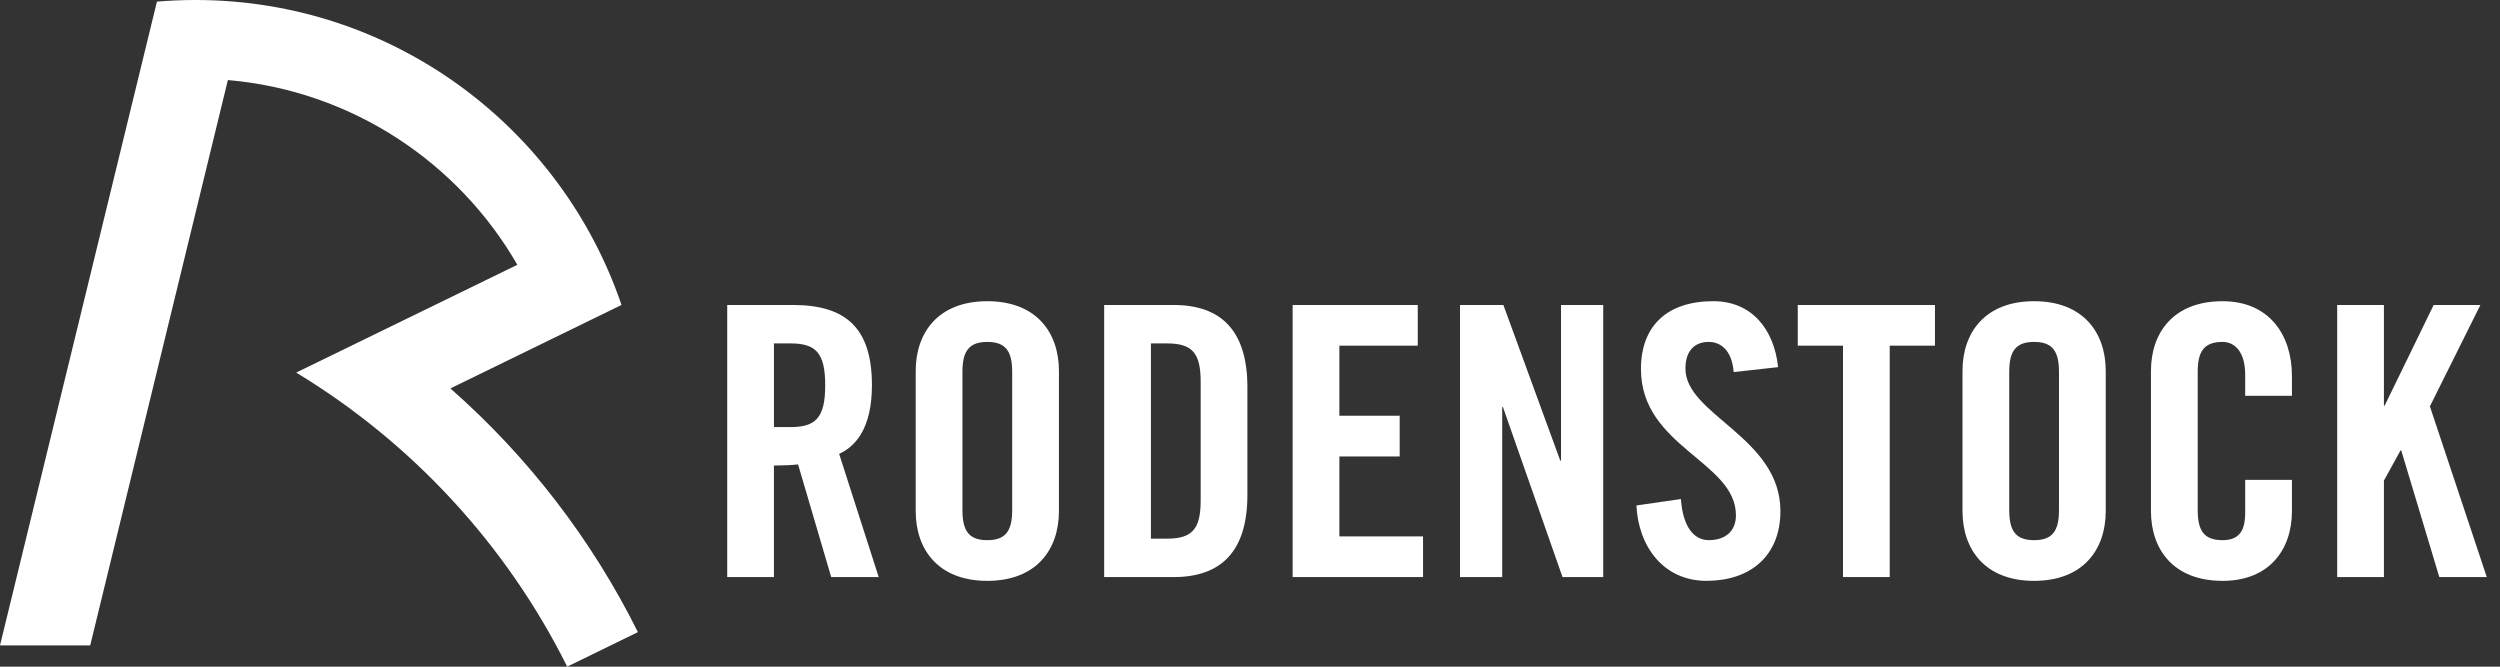
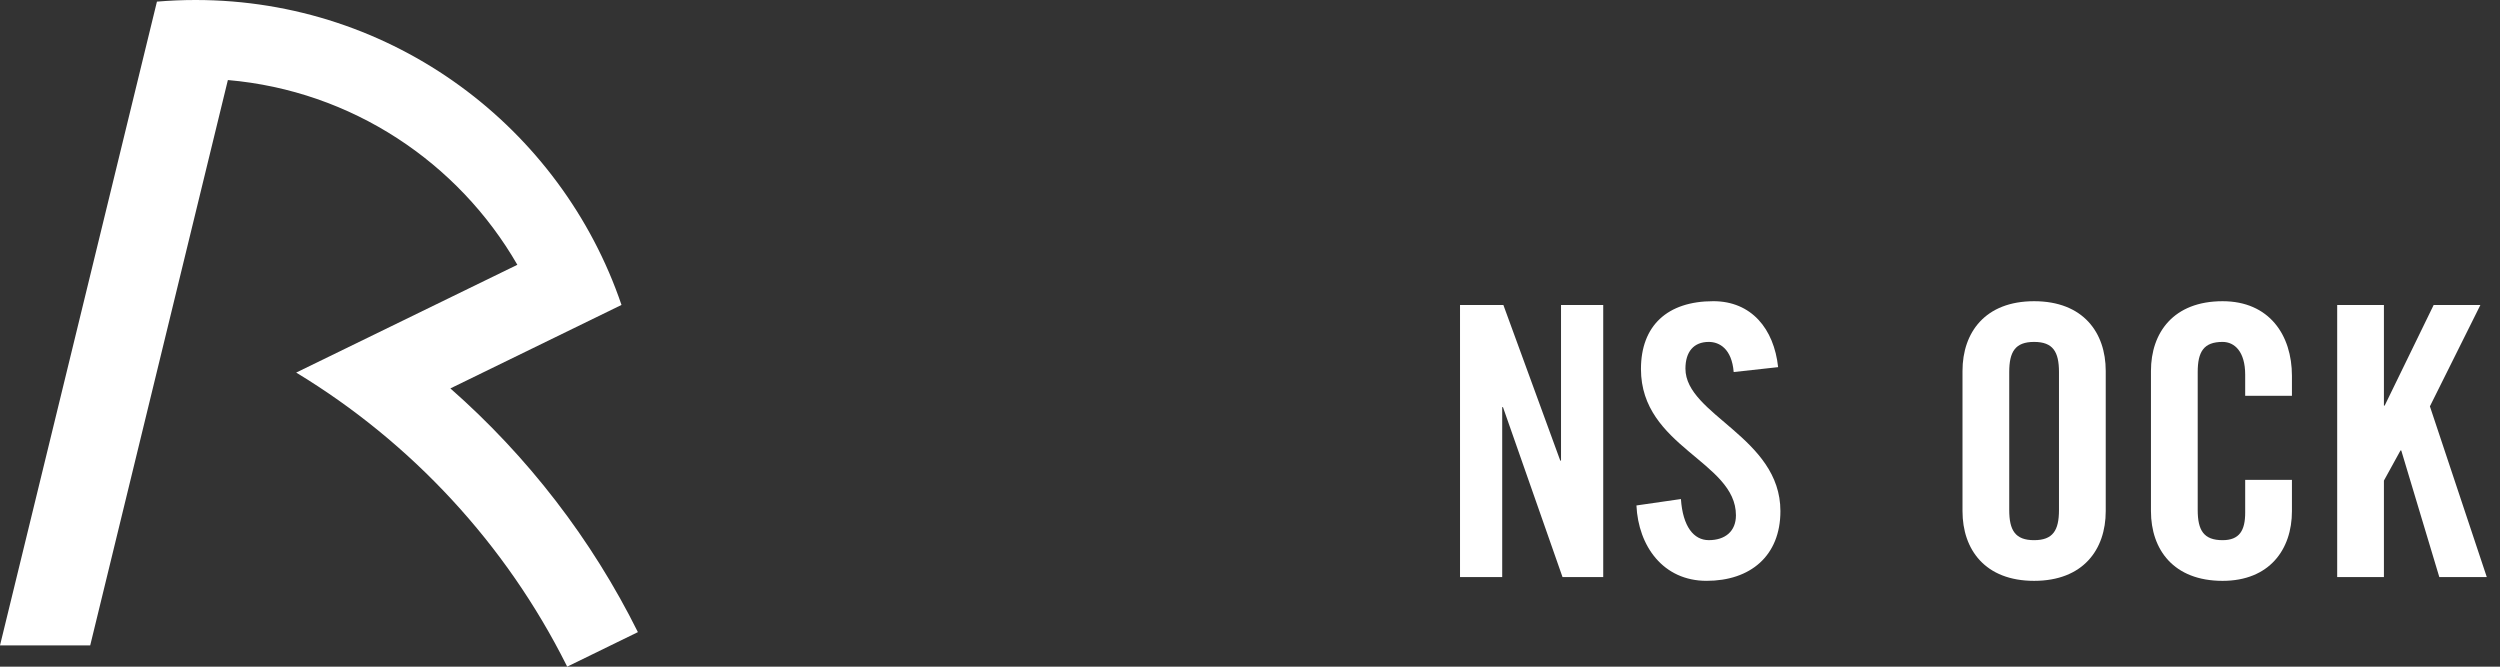
<svg xmlns="http://www.w3.org/2000/svg" fill="none" height="32" viewBox="0 0 120 32" width="120">
  <rect x="0" y="0" width="120" height="32" fill="#333333" stroke="none" />
  <g fill="#fff">
    <path d="m4.33 30.979h-4.33l7.533-30.901c.611-.051 1.223-.078 1.849-.078 9.493 0 17.555 6.124 20.45 14.637l-8.214 4.007c3.709 3.26 6.78 7.232 9.001 11.698l-3.395 1.658c-.008-.019-.019-.04-.028-.06-2.916-5.821-7.436-10.7-12.979-14.056l10.616-5.174c-2.835-4.916-7.947-8.353-13.895-8.868z" />
-     <path d="m37.15 27.7h-2.243v-13.061h3.147c2.514 0 3.799 1.068 3.799 3.854 0 2.098-.814 2.948-1.574 3.292l1.899 5.915h-2.28l-1.591-5.409c-.29.036-.76.054-1.158.054v5.355zm0-7.2h.796c1.212 0 1.664-.452 1.664-2.007 0-1.556-.452-2.009-1.664-2.009h-.796z" />
-     <path d="m43.954 17.805c0-1.845 1.085-3.347 3.437-3.347s3.438 1.502 3.438 3.347v6.73c0 1.845-1.085 3.346-3.438 3.346s-3.437-1.501-3.437-3.346zm2.243 6.675c0 .977.289 1.448 1.194 1.448s1.194-.471 1.194-1.448v-6.621c0-.976-.29-1.447-1.194-1.447s-1.194.47-1.194 1.447z" />
-     <path d="m53 14.639h3.329c2.316 0 3.546 1.266 3.546 3.944v5.174c0 2.677-1.23 3.943-3.546 3.943h-3.329zm2.244 11.216h.778c1.194 0 1.61-.452 1.61-1.827v-5.717c0-1.374-.416-1.827-1.61-1.827h-.778z" />
-     <path d="m62.047 27.7v-13.061h6.006v1.954h-3.763v3.364h2.895v1.954h-2.895v3.835h4.016v1.953h-6.259z" />
    <path d="m70.081 27.7v-13.061h2.081l2.731 7.471h.036v-7.471h2.026v13.061h-1.954l-2.859-8.159h-.036v8.159z" />
    <path d="m83.217 17.859c-.091-1.121-.688-1.447-1.195-1.447-.723 0-1.121.47-1.121 1.283 0 2.226 4.559 3.293 4.559 6.839 0 2.152-1.447 3.346-3.546 3.346-2.081 0-3.274-1.664-3.365-3.618l2.135-.308c.09 1.321.615 1.973 1.338 1.973.778 0 1.303-.417 1.303-1.194 0-2.587-4.559-3.275-4.559-7.02 0-2.08 1.266-3.256 3.473-3.256 1.827 0 2.912 1.321 3.111 3.166l-2.134.235z" />
-     <path d="m88.464 16.593h-2.171v-1.954h6.585v1.954h-2.171v11.107h-2.243z" />
    <path d="m94.2 17.805c0-1.845 1.085-3.347 3.437-3.347s3.438 1.502 3.438 3.347v6.73c0 1.845-1.086 3.346-3.438 3.346s-3.437-1.501-3.437-3.346zm2.243 6.675c0 .977.289 1.448 1.194 1.448s1.194-.471 1.194-1.448v-6.621c0-.976-.289-1.447-1.194-1.447s-1.194.47-1.194 1.447z" />
    <path d="m107.769 17.985c0-1.103-.506-1.573-1.085-1.573-.905 0-1.194.47-1.194 1.447v6.621c0 .977.289 1.448 1.194 1.448.814 0 1.085-.471 1.085-1.321v-1.574h2.244v1.502c0 1.845-1.086 3.346-3.329 3.346-2.352 0-3.438-1.501-3.438-3.346v-6.73c0-1.845 1.086-3.347 3.438-3.347 2.243 0 3.329 1.628 3.329 3.583v.958h-2.244z" />
    <path d="m112.185 27.7v-13.061h2.243v4.83h.036l2.352-4.83h2.243l-2.424 4.866 2.731 8.195h-2.279l-1.827-6.079h-.036l-.796 1.448v4.631z" />
  </g>
</svg>